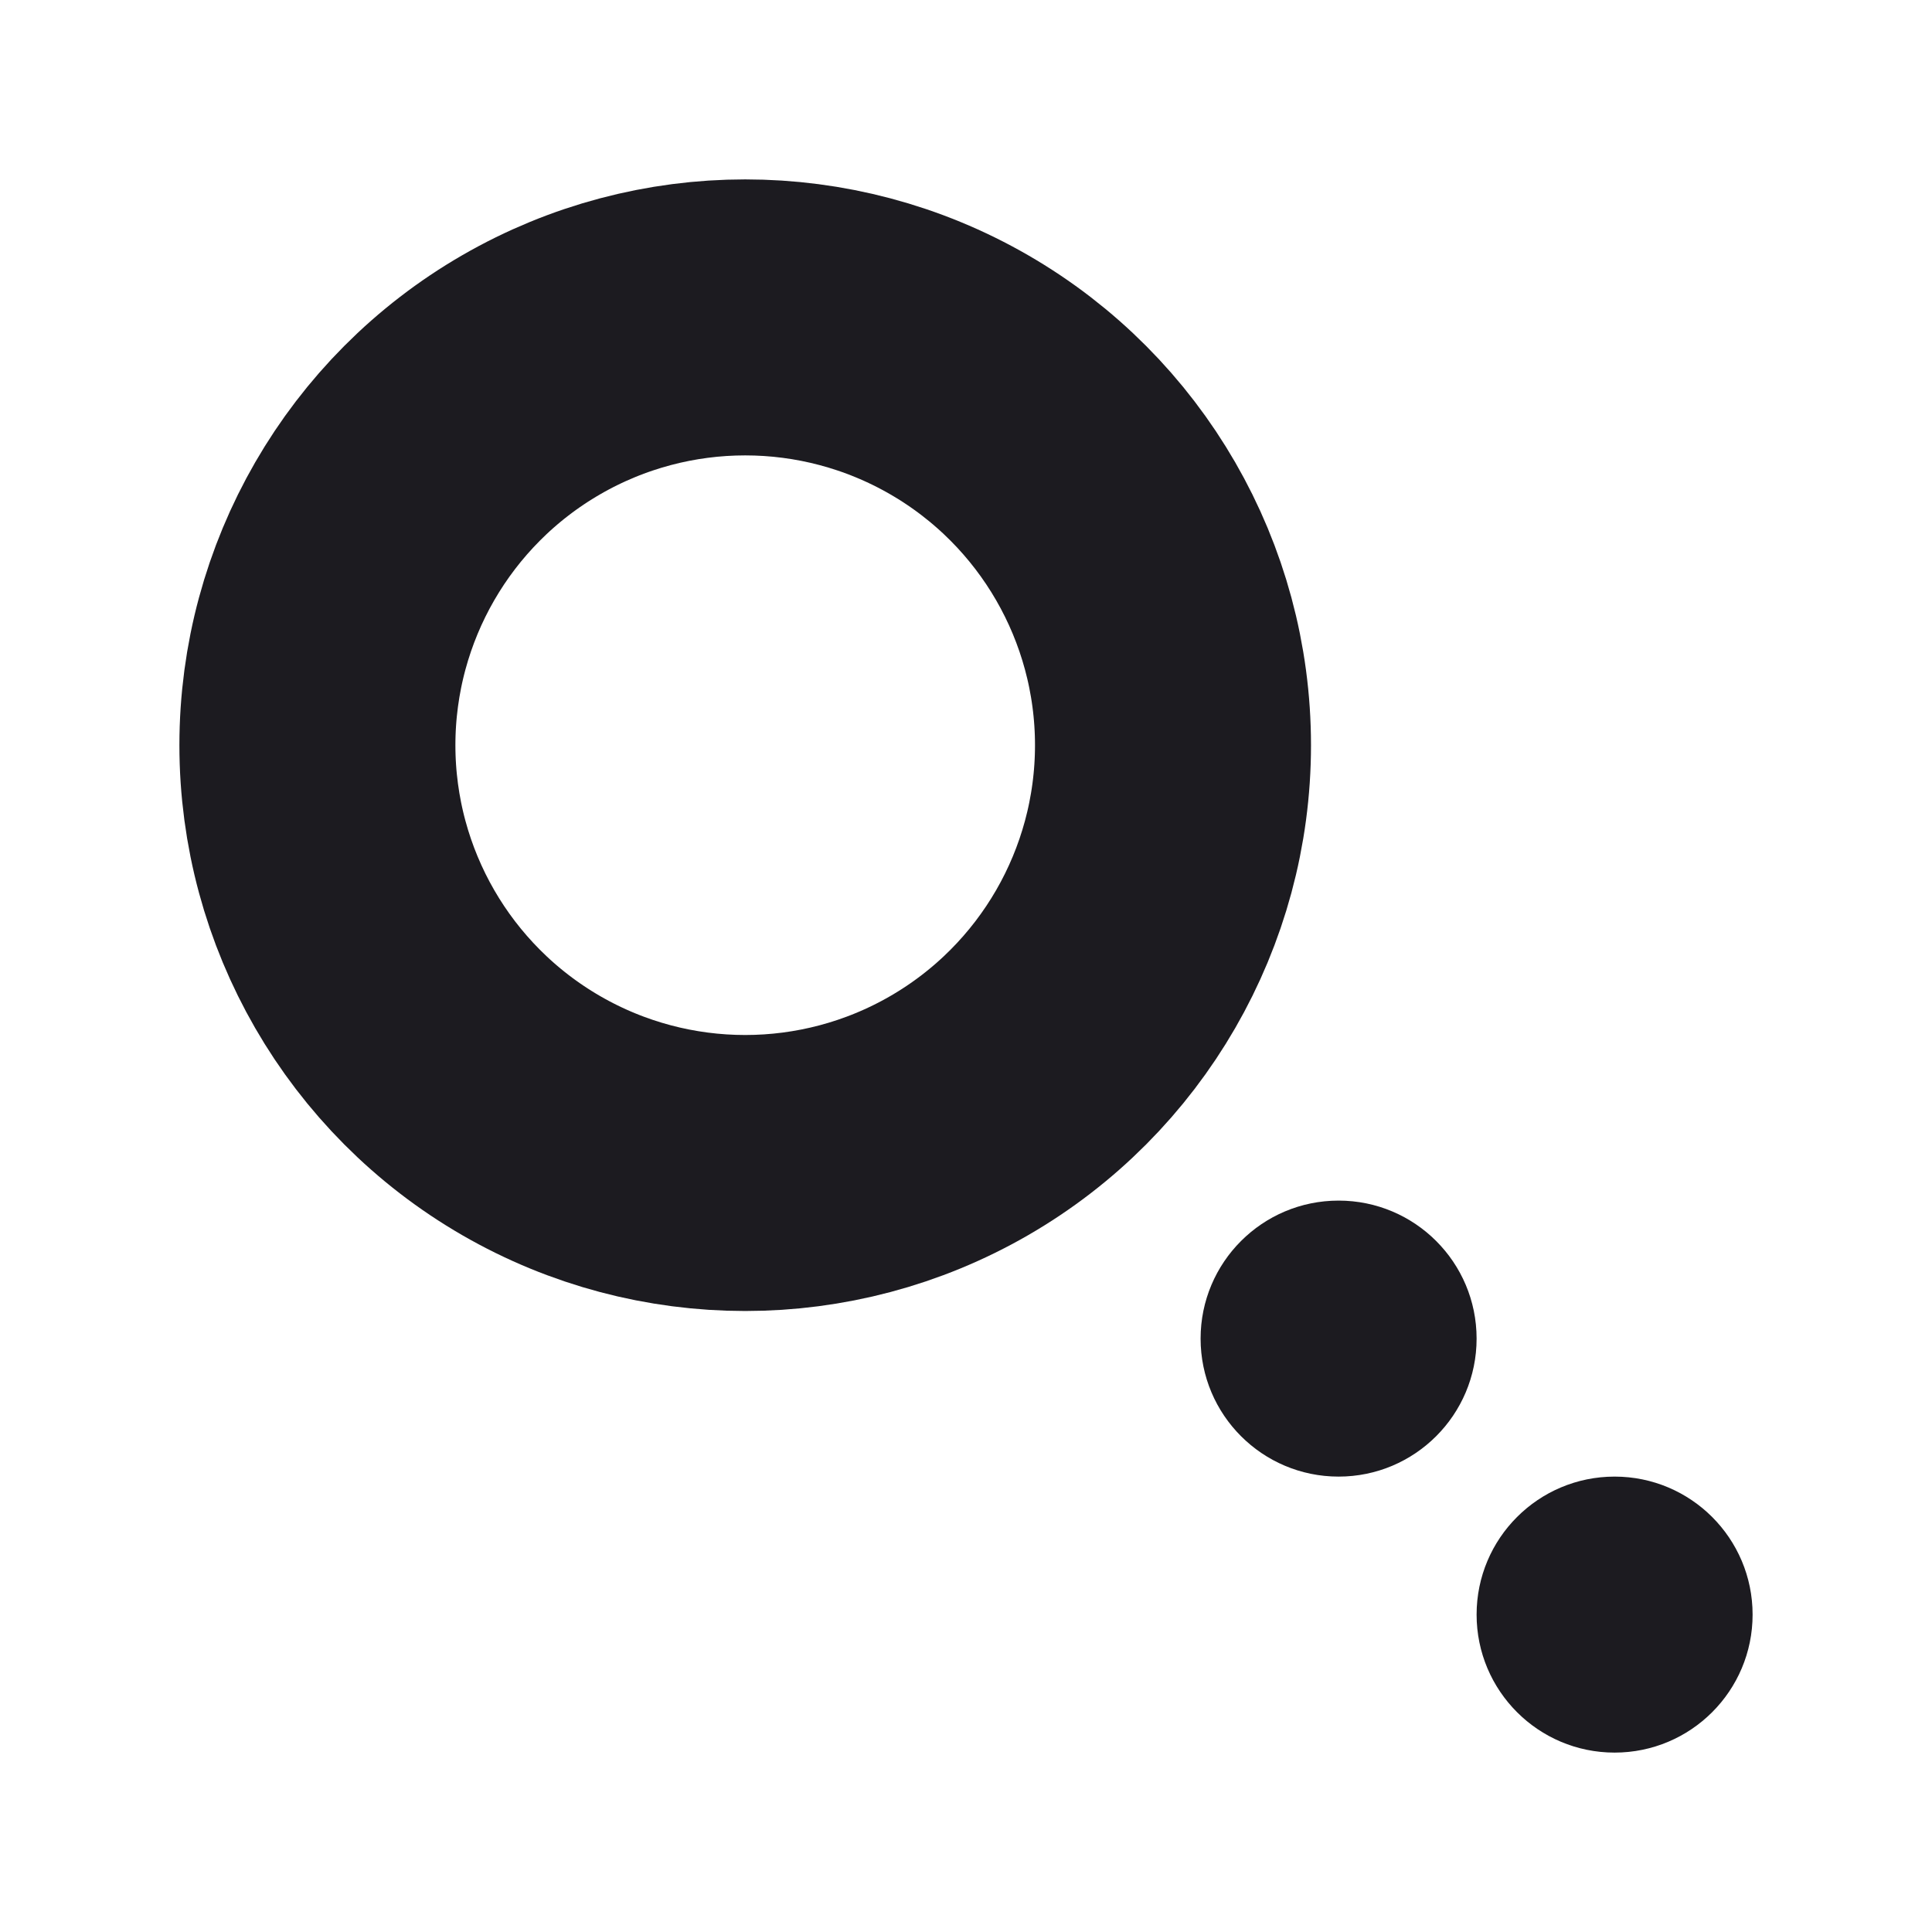
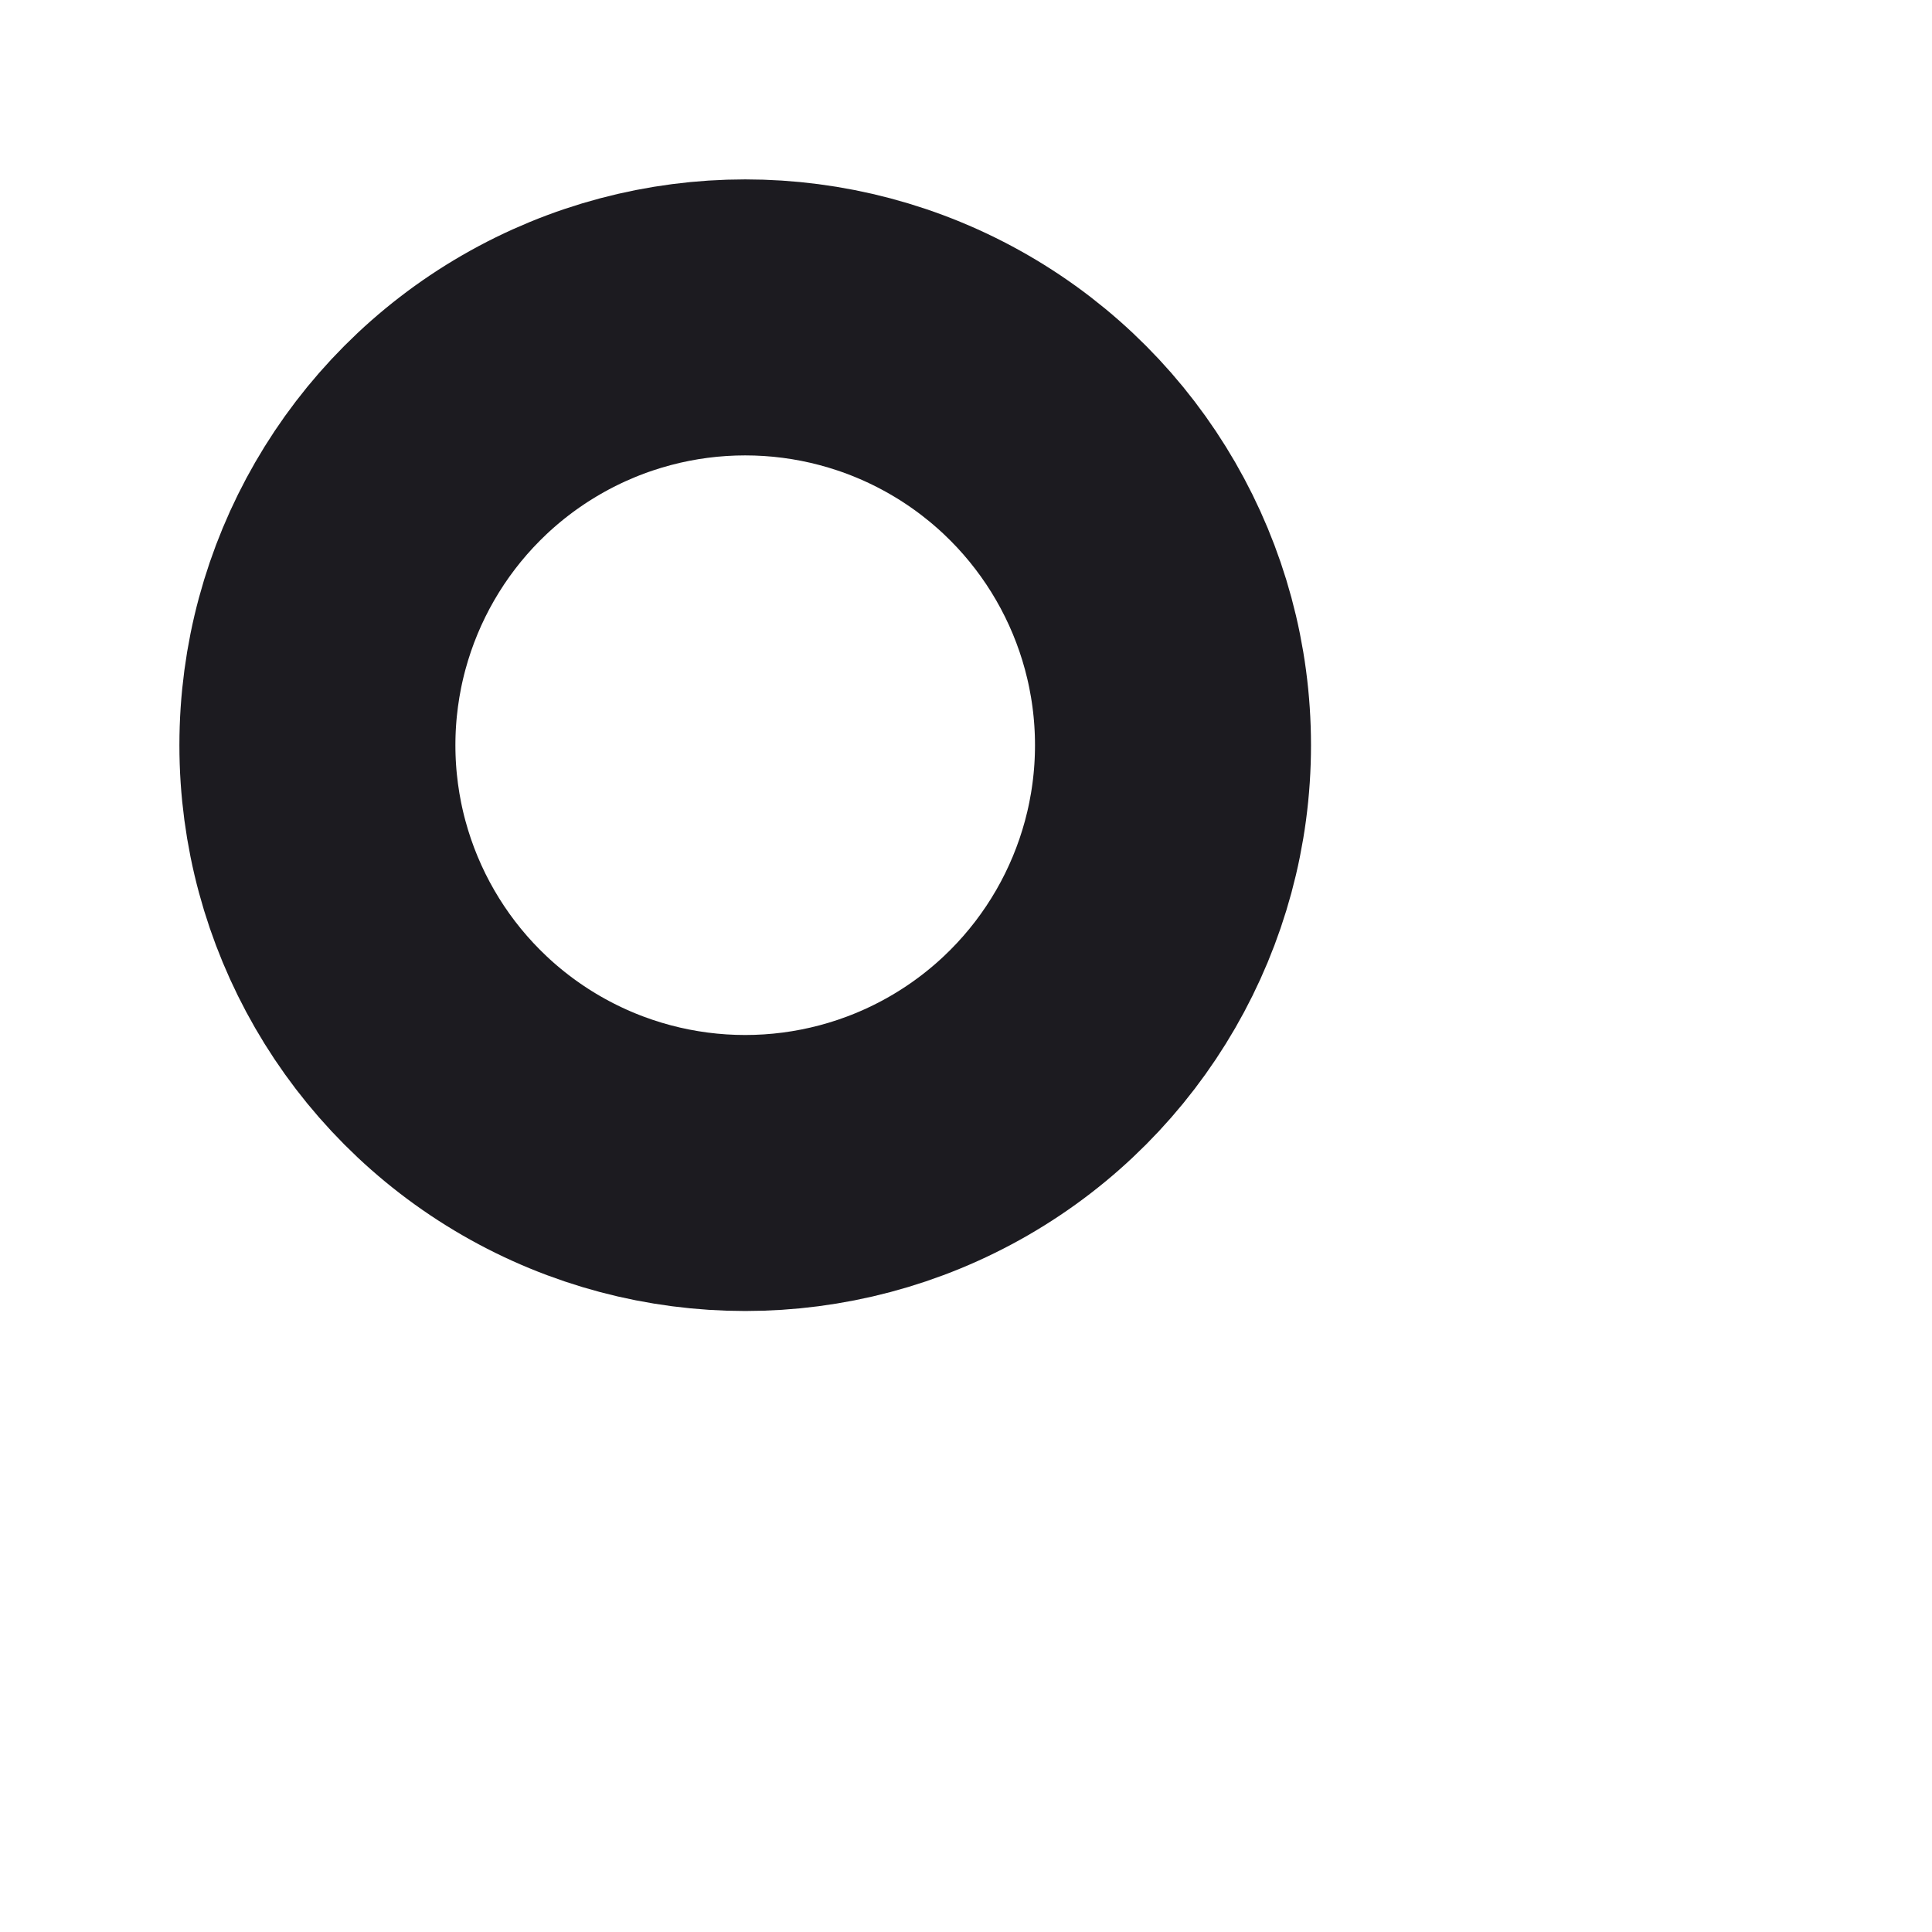
<svg xmlns="http://www.w3.org/2000/svg" width="140" height="140" viewBox="0 0 140 140" fill="none">
-   <path d="M97 107C102.523 107 107 102.523 107 97C107 91.477 102.523 87 97 87C91.477 87 87 91.477 87 97C87 102.523 91.477 107 97 107Z" fill="#1C1B20" />
-   <path d="M117 127C122.523 127 127 122.523 127 117C127 111.477 122.523 107 117 107C111.477 107 107 111.477 107 117C107 122.523 111.477 127 117 127Z" fill="#1C1B20" />
  <circle cx="54" cy="54" r="31" stroke="#1C1B20" stroke-width="20" />
</svg>